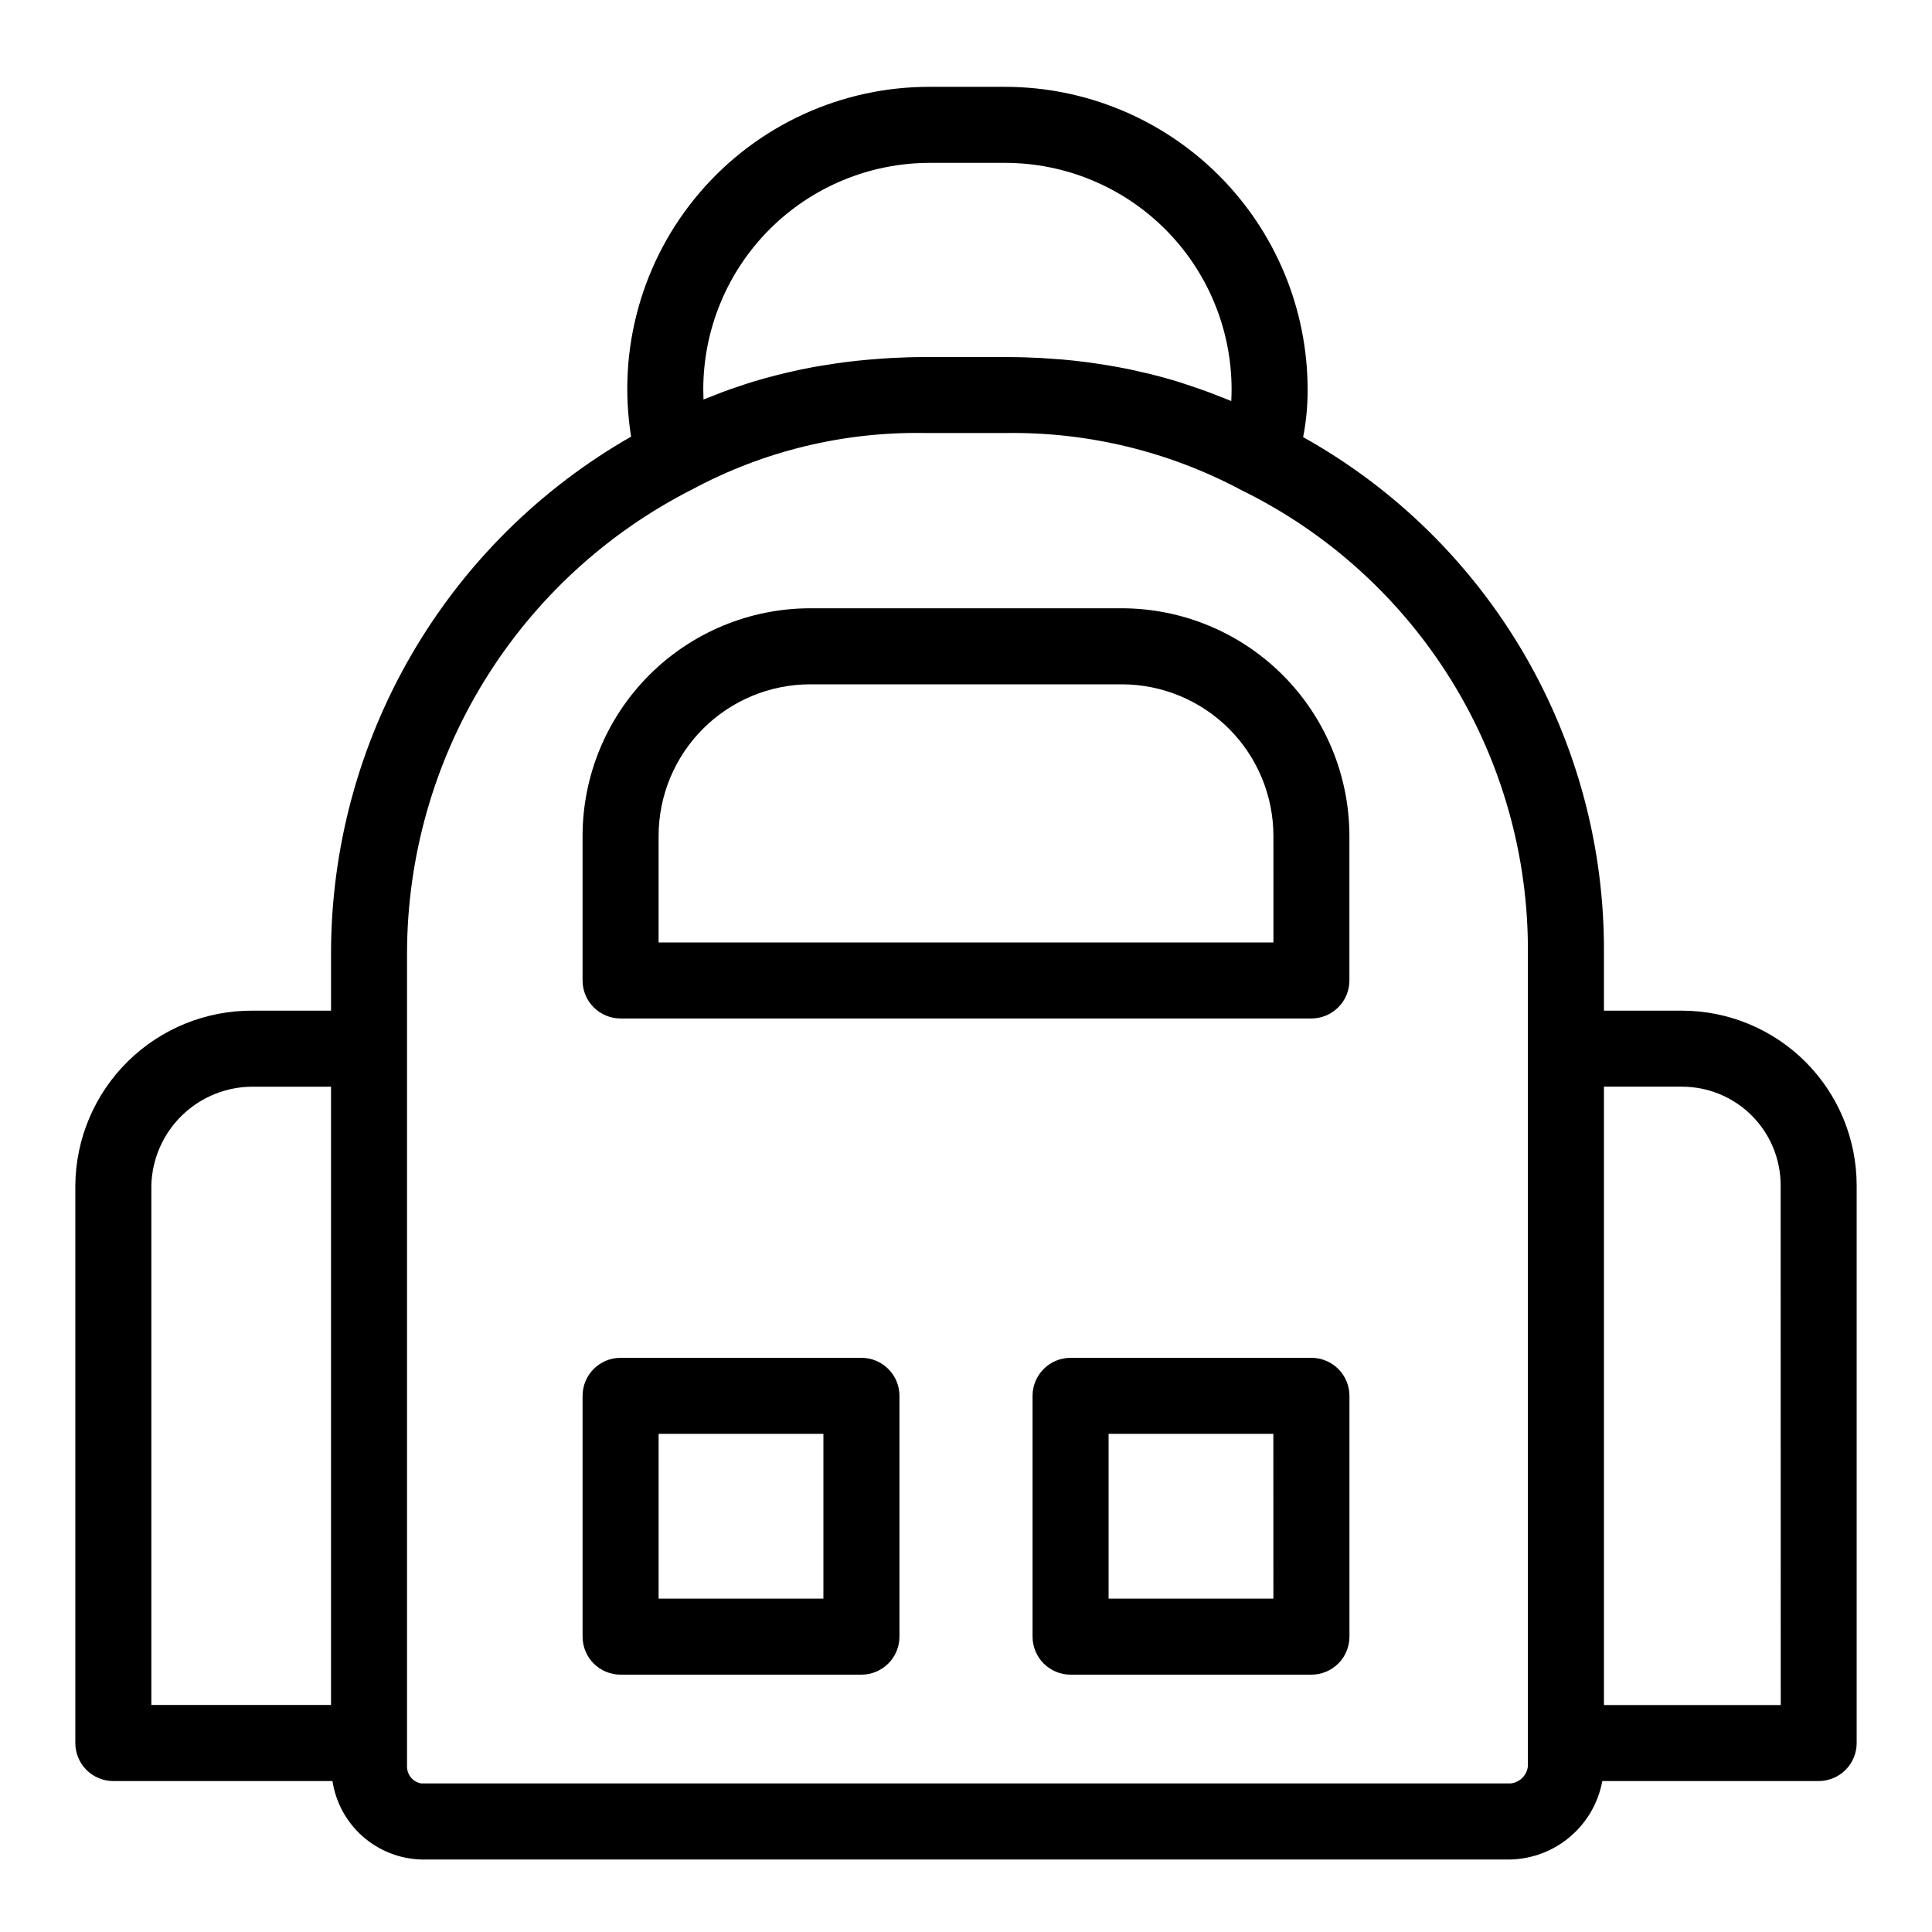
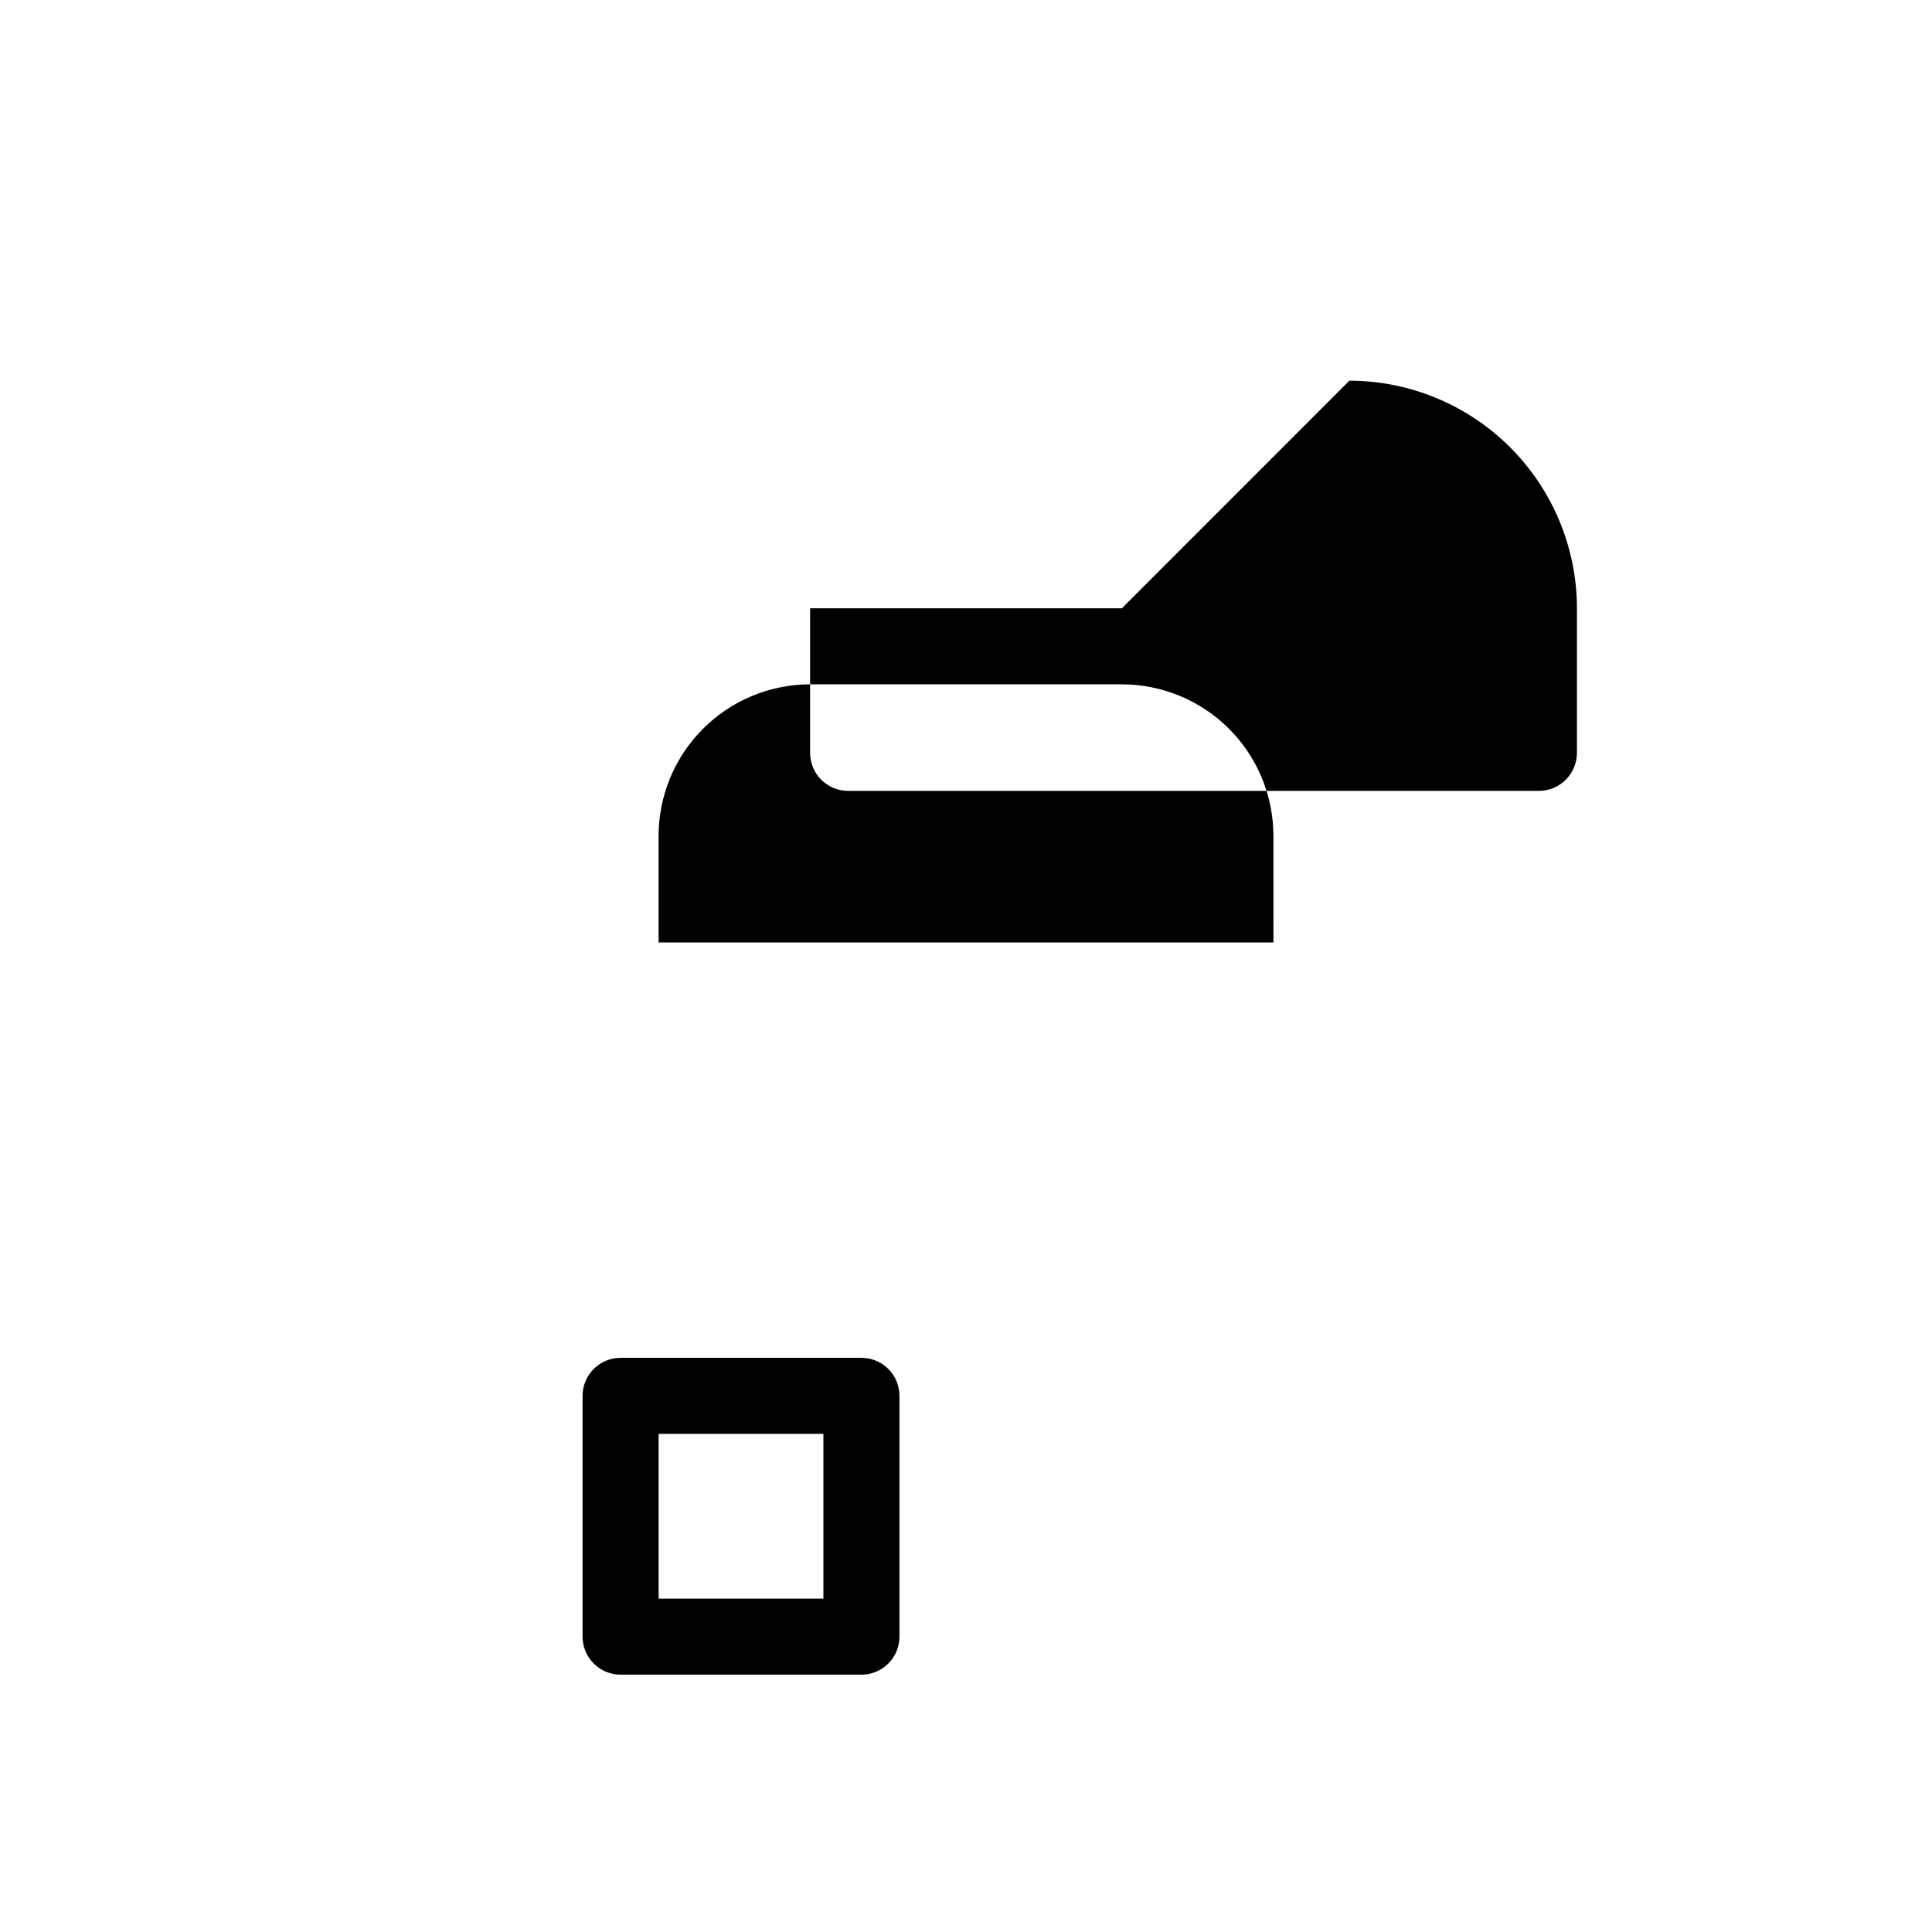
<svg xmlns="http://www.w3.org/2000/svg" fill="#000000" width="800px" height="800px" version="1.1" viewBox="144 144 512 512">
  <g>
-     <path d="m589.78 411.84h-20.719v-15.328c0.16-27.828-7.152-55.191-21.176-79.234-14.023-24.039-34.238-43.875-58.543-57.438 0.816-4.18 1.219-8.43 1.191-12.688-0.023-21.246-8.473-41.617-23.496-56.641-15.027-15.023-35.395-23.477-56.645-23.5h-20.016c-23.457-0.035-45.754 10.227-60.984 28.066-15.23 17.844-21.863 41.473-18.145 64.637-24.129 13.777-44.191 33.684-58.156 57.707-13.961 24.02-21.332 51.305-21.363 79.09v15.324l-20.73 0.004c-12.371-0.09-24.266 4.734-33.086 13.406-8.816 8.672-13.836 20.488-13.953 32.859v147.82c0 2.672 1.062 5.234 2.953 7.125s4.453 2.949 7.125 2.949h58.07c0.867 5.676 3.699 10.863 8 14.66s9.801 5.969 15.535 6.129h288.71c5.816-0.16 11.398-2.312 15.816-6.098s7.406-8.969 8.461-14.691h57.328c2.672 0 5.238-1.059 7.125-2.949 1.891-1.891 2.953-4.453 2.953-7.125v-147.82c-0.016-12.266-4.891-24.027-13.562-32.699-8.676-8.672-20.434-13.551-32.699-13.566zm-199.4-224.68h20.016c15.906 0.02 31.152 6.348 42.398 17.594 11.246 11.246 17.574 26.492 17.59 42.395 0 1.078-0.031 2.125-0.086 3.133-0.957-0.406-1.934-0.754-2.902-1.145-0.969-0.387-1.824-0.734-2.746-1.082-2.016-0.746-4-1.438-6.047-2.098-0.637-0.207-1.266-0.438-1.906-0.641-2.668-0.828-5.356-1.574-8.062-2.246-0.676-0.168-1.359-0.297-2.039-0.457-2.07-0.504-4.156-0.934-6.262-1.324-0.973-0.18-1.953-0.344-2.934-0.504-1.871-0.312-3.75-0.59-5.637-0.836-1.008-0.137-2.055-0.262-3.094-0.371-1.977-0.215-3.965-0.383-5.965-0.504-0.91-0.066-1.824-0.145-2.746-0.195-2.906-0.152-5.836-0.25-8.797-0.25l-22.316-0.004c-2.988 0-5.949 0.102-8.891 0.258-0.934 0.051-1.855 0.133-2.781 0.195-2.016 0.141-4.031 0.312-6.047 0.527-1.055 0.117-2.098 0.238-3.141 0.371-1.91 0.242-3.797 0.527-5.68 0.84-1.008 0.168-2.016 0.316-2.992 0.504-2.266 0.422-4.512 0.898-6.731 1.426-1.008 0.238-2.016 0.504-3.023 0.742-2.086 0.539-4.156 1.102-6.195 1.727-1.184 0.359-2.336 0.762-3.496 1.148-1.422 0.473-2.832 0.957-4.227 1.477-1.203 0.449-2.398 0.918-3.582 1.395-0.539 0.215-1.094 0.406-1.629 0.629-0.035-0.891-0.055-1.789-0.055-2.695v0.008c0.012-15.914 6.336-31.168 17.586-42.422 11.25-11.25 26.508-17.578 42.418-17.594zm-206.27 270.94c0.195-7 3.113-13.645 8.137-18.523 5.019-4.875 11.746-7.602 18.75-7.59h20.73v163.85h-47.617zm364.8 153.99c-0.273 2.383-2.152 4.262-4.535 4.535h-288.73c-2.211-0.359-3.82-2.293-3.777-4.535v-215.59c0.055-25.465 7.152-50.422 20.512-72.109 13.355-21.684 32.453-39.25 55.176-50.754 18.828-10.098 39.926-15.219 61.289-14.887h22.324c21.527-0.215 42.766 4.981 61.762 15.113 22.918 11.223 42.207 28.688 55.648 50.379 13.438 21.695 20.484 46.738 20.332 72.258zm67.008-16.238h-46.855v-163.87h20.723-0.004c6.922 0.008 13.559 2.762 18.453 7.656 4.894 4.898 7.648 11.535 7.656 18.457z" />
-     <path d="m441.31 305.2h-82.625c-15.992 0.02-31.316 6.383-42.621 17.688-11.305 11.309-17.664 26.637-17.68 42.629v38.316-0.004c0 2.672 1.059 5.234 2.949 7.125 1.891 1.891 4.453 2.953 7.125 2.953h183.07c2.672 0 5.234-1.062 7.125-2.953s2.953-4.453 2.953-7.125v-38.312c-0.02-15.992-6.379-31.32-17.68-42.629-11.305-11.305-26.633-17.668-42.621-17.688zm40.164 88.555h-162.94v-28.238c0.012-10.648 4.242-20.855 11.77-28.383 7.527-7.531 17.73-11.766 28.379-11.781h82.625c10.648 0.012 20.855 4.246 28.387 11.777 7.527 7.527 11.762 17.738 11.773 28.387z" />
+     <path d="m441.31 305.2h-82.625v38.316-0.004c0 2.672 1.059 5.234 2.949 7.125 1.891 1.891 4.453 2.953 7.125 2.953h183.07c2.672 0 5.234-1.062 7.125-2.953s2.953-4.453 2.953-7.125v-38.312c-0.02-15.992-6.379-31.32-17.68-42.629-11.305-11.305-26.633-17.668-42.621-17.688zm40.164 88.555h-162.94v-28.238c0.012-10.648 4.242-20.855 11.77-28.383 7.527-7.531 17.73-11.766 28.379-11.781h82.625c10.648 0.012 20.855 4.246 28.387 11.777 7.527 7.527 11.762 17.738 11.773 28.387z" />
    <path d="m372.29 503.84h-63.828c-5.566 0-10.074 4.512-10.074 10.074v63.816c0 2.672 1.059 5.234 2.949 7.121 1.891 1.891 4.453 2.953 7.125 2.953h63.828c2.672 0 5.234-1.062 7.125-2.953 1.891-1.887 2.949-4.449 2.949-7.121v-63.816c0-2.672-1.059-5.234-2.949-7.121-1.891-1.891-4.453-2.953-7.125-2.953zm-10.078 63.812h-43.672v-43.66h43.672z" />
-     <path d="m491.54 503.84h-63.828c-5.562 0-10.074 4.512-10.074 10.074v63.816c0 2.672 1.062 5.234 2.949 7.121 1.891 1.891 4.453 2.953 7.125 2.953h63.828c2.672 0 5.234-1.062 7.125-2.953 1.891-1.887 2.953-4.449 2.953-7.121v-63.816c0-2.672-1.062-5.234-2.953-7.121-1.891-1.891-4.453-2.953-7.125-2.953zm-10.078 63.812h-43.672v-43.66h43.66z" />
  </g>
</svg>